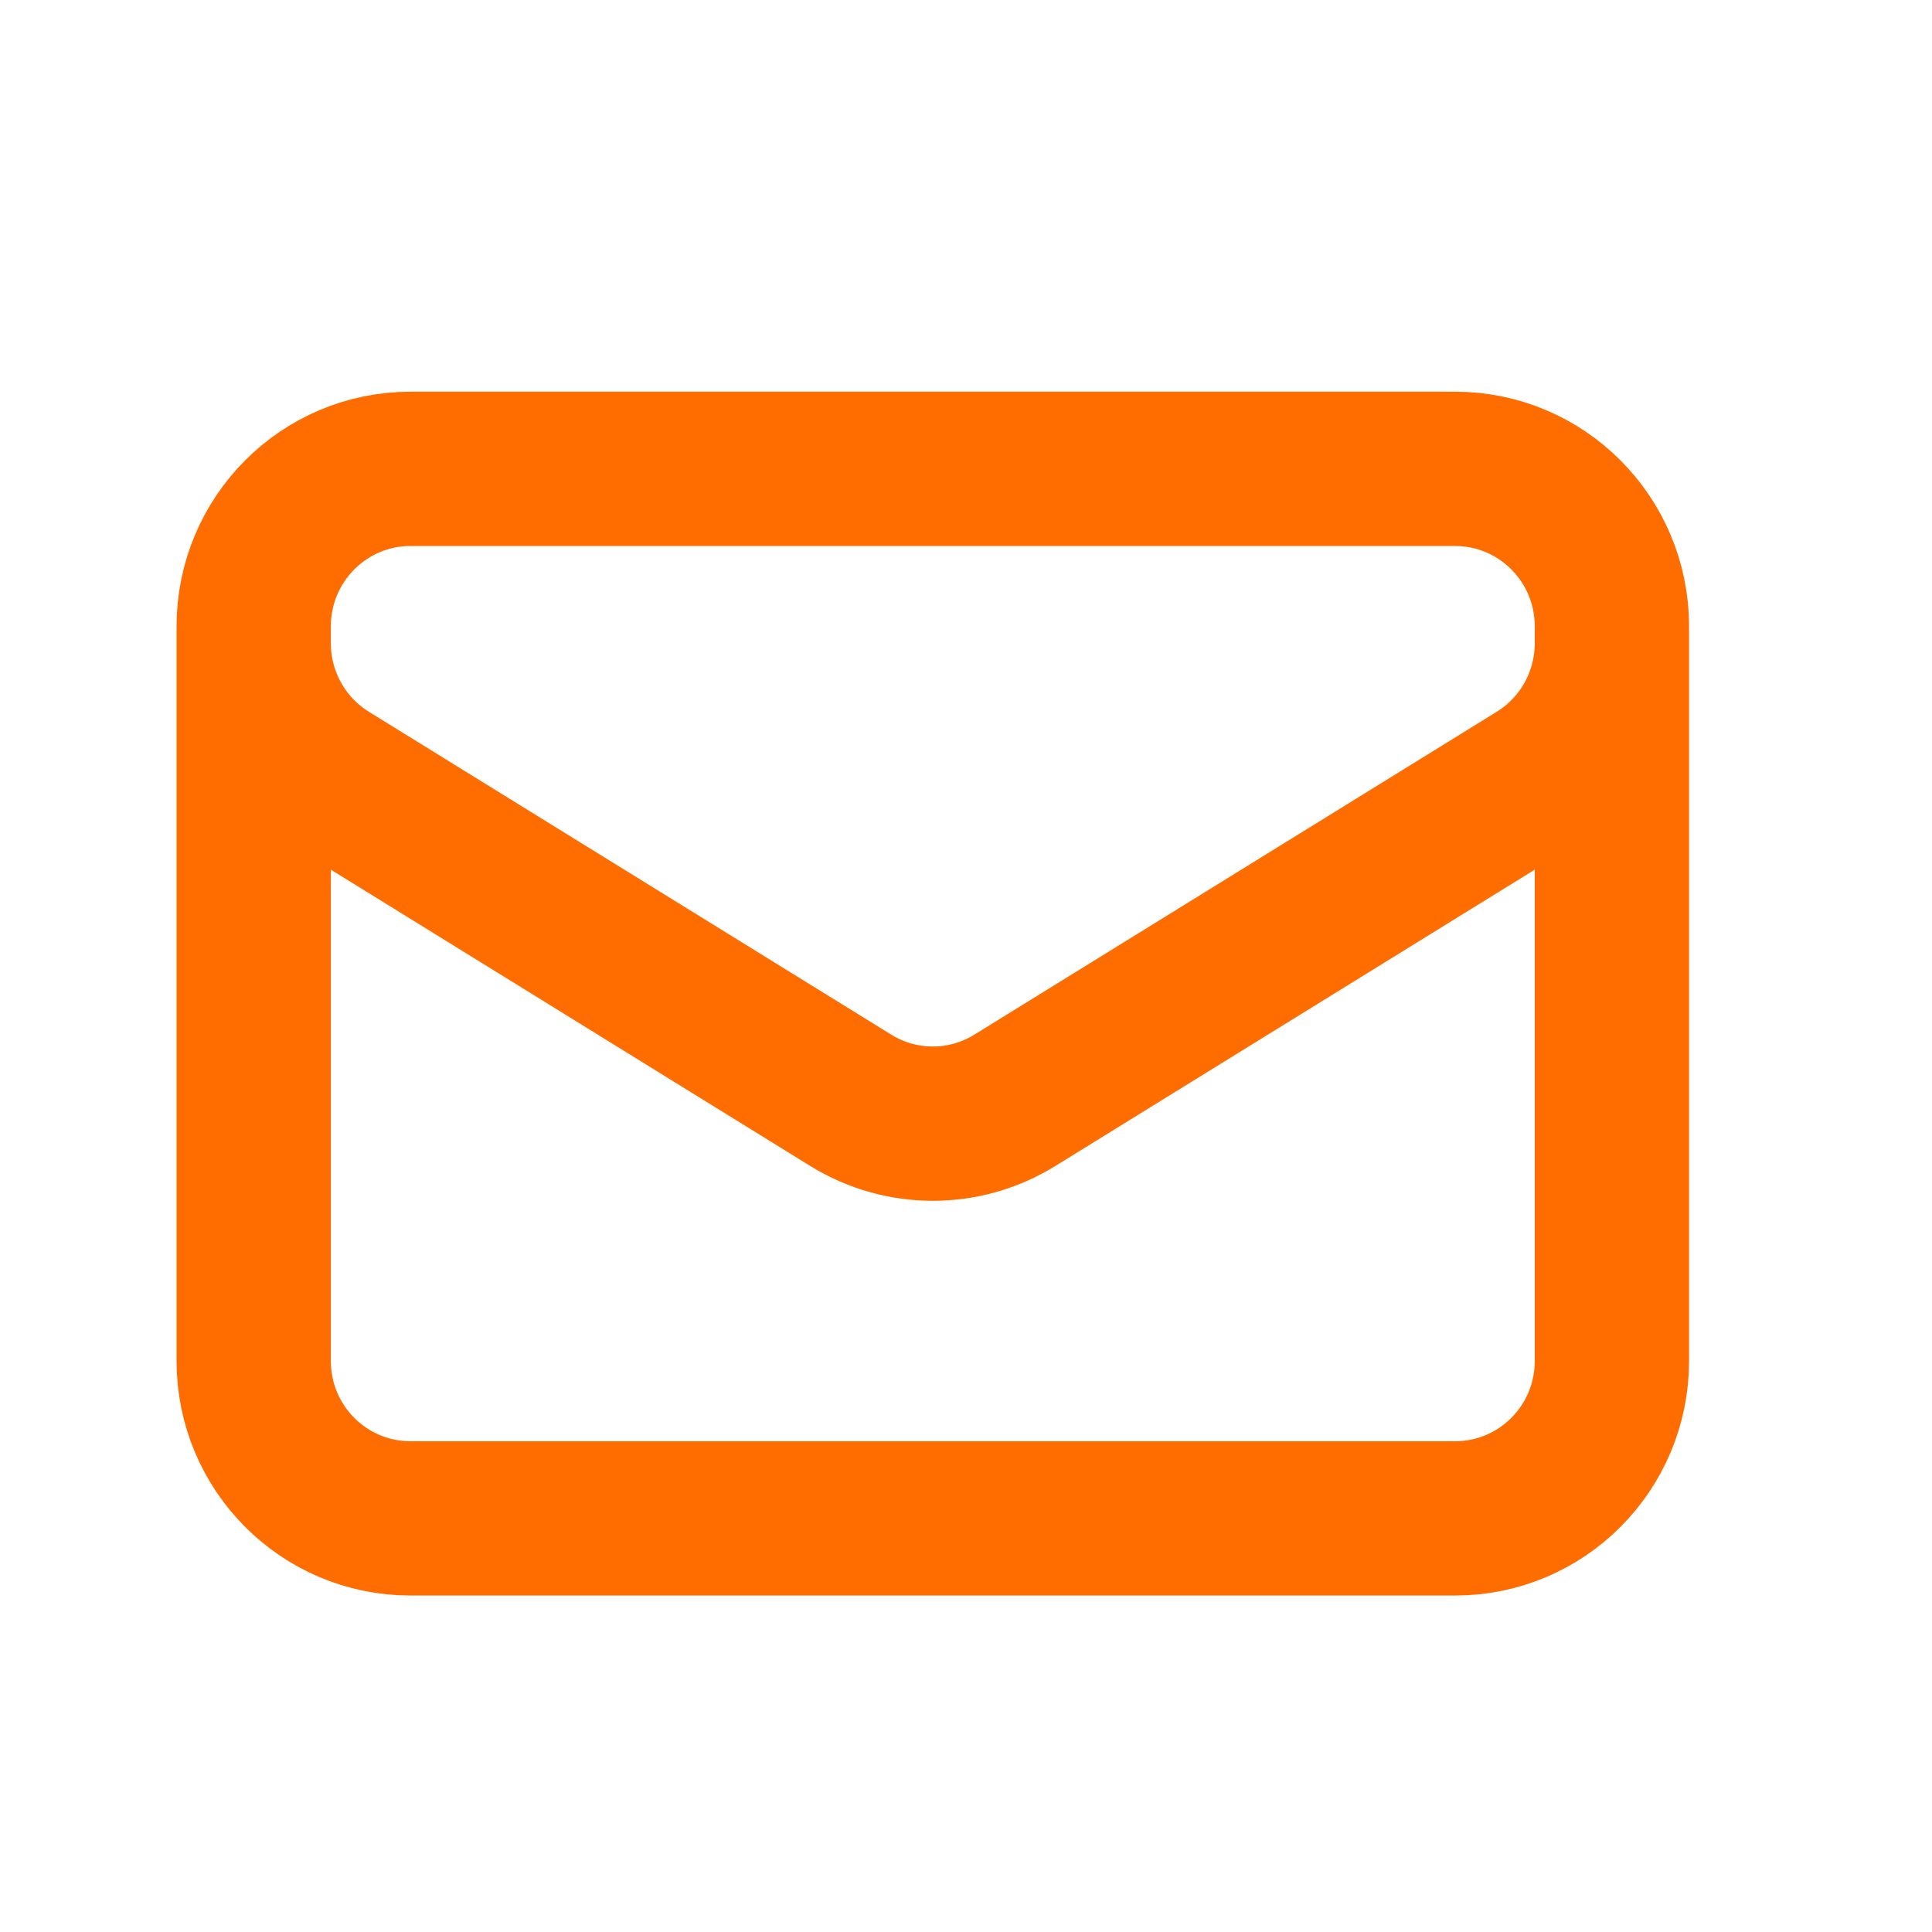
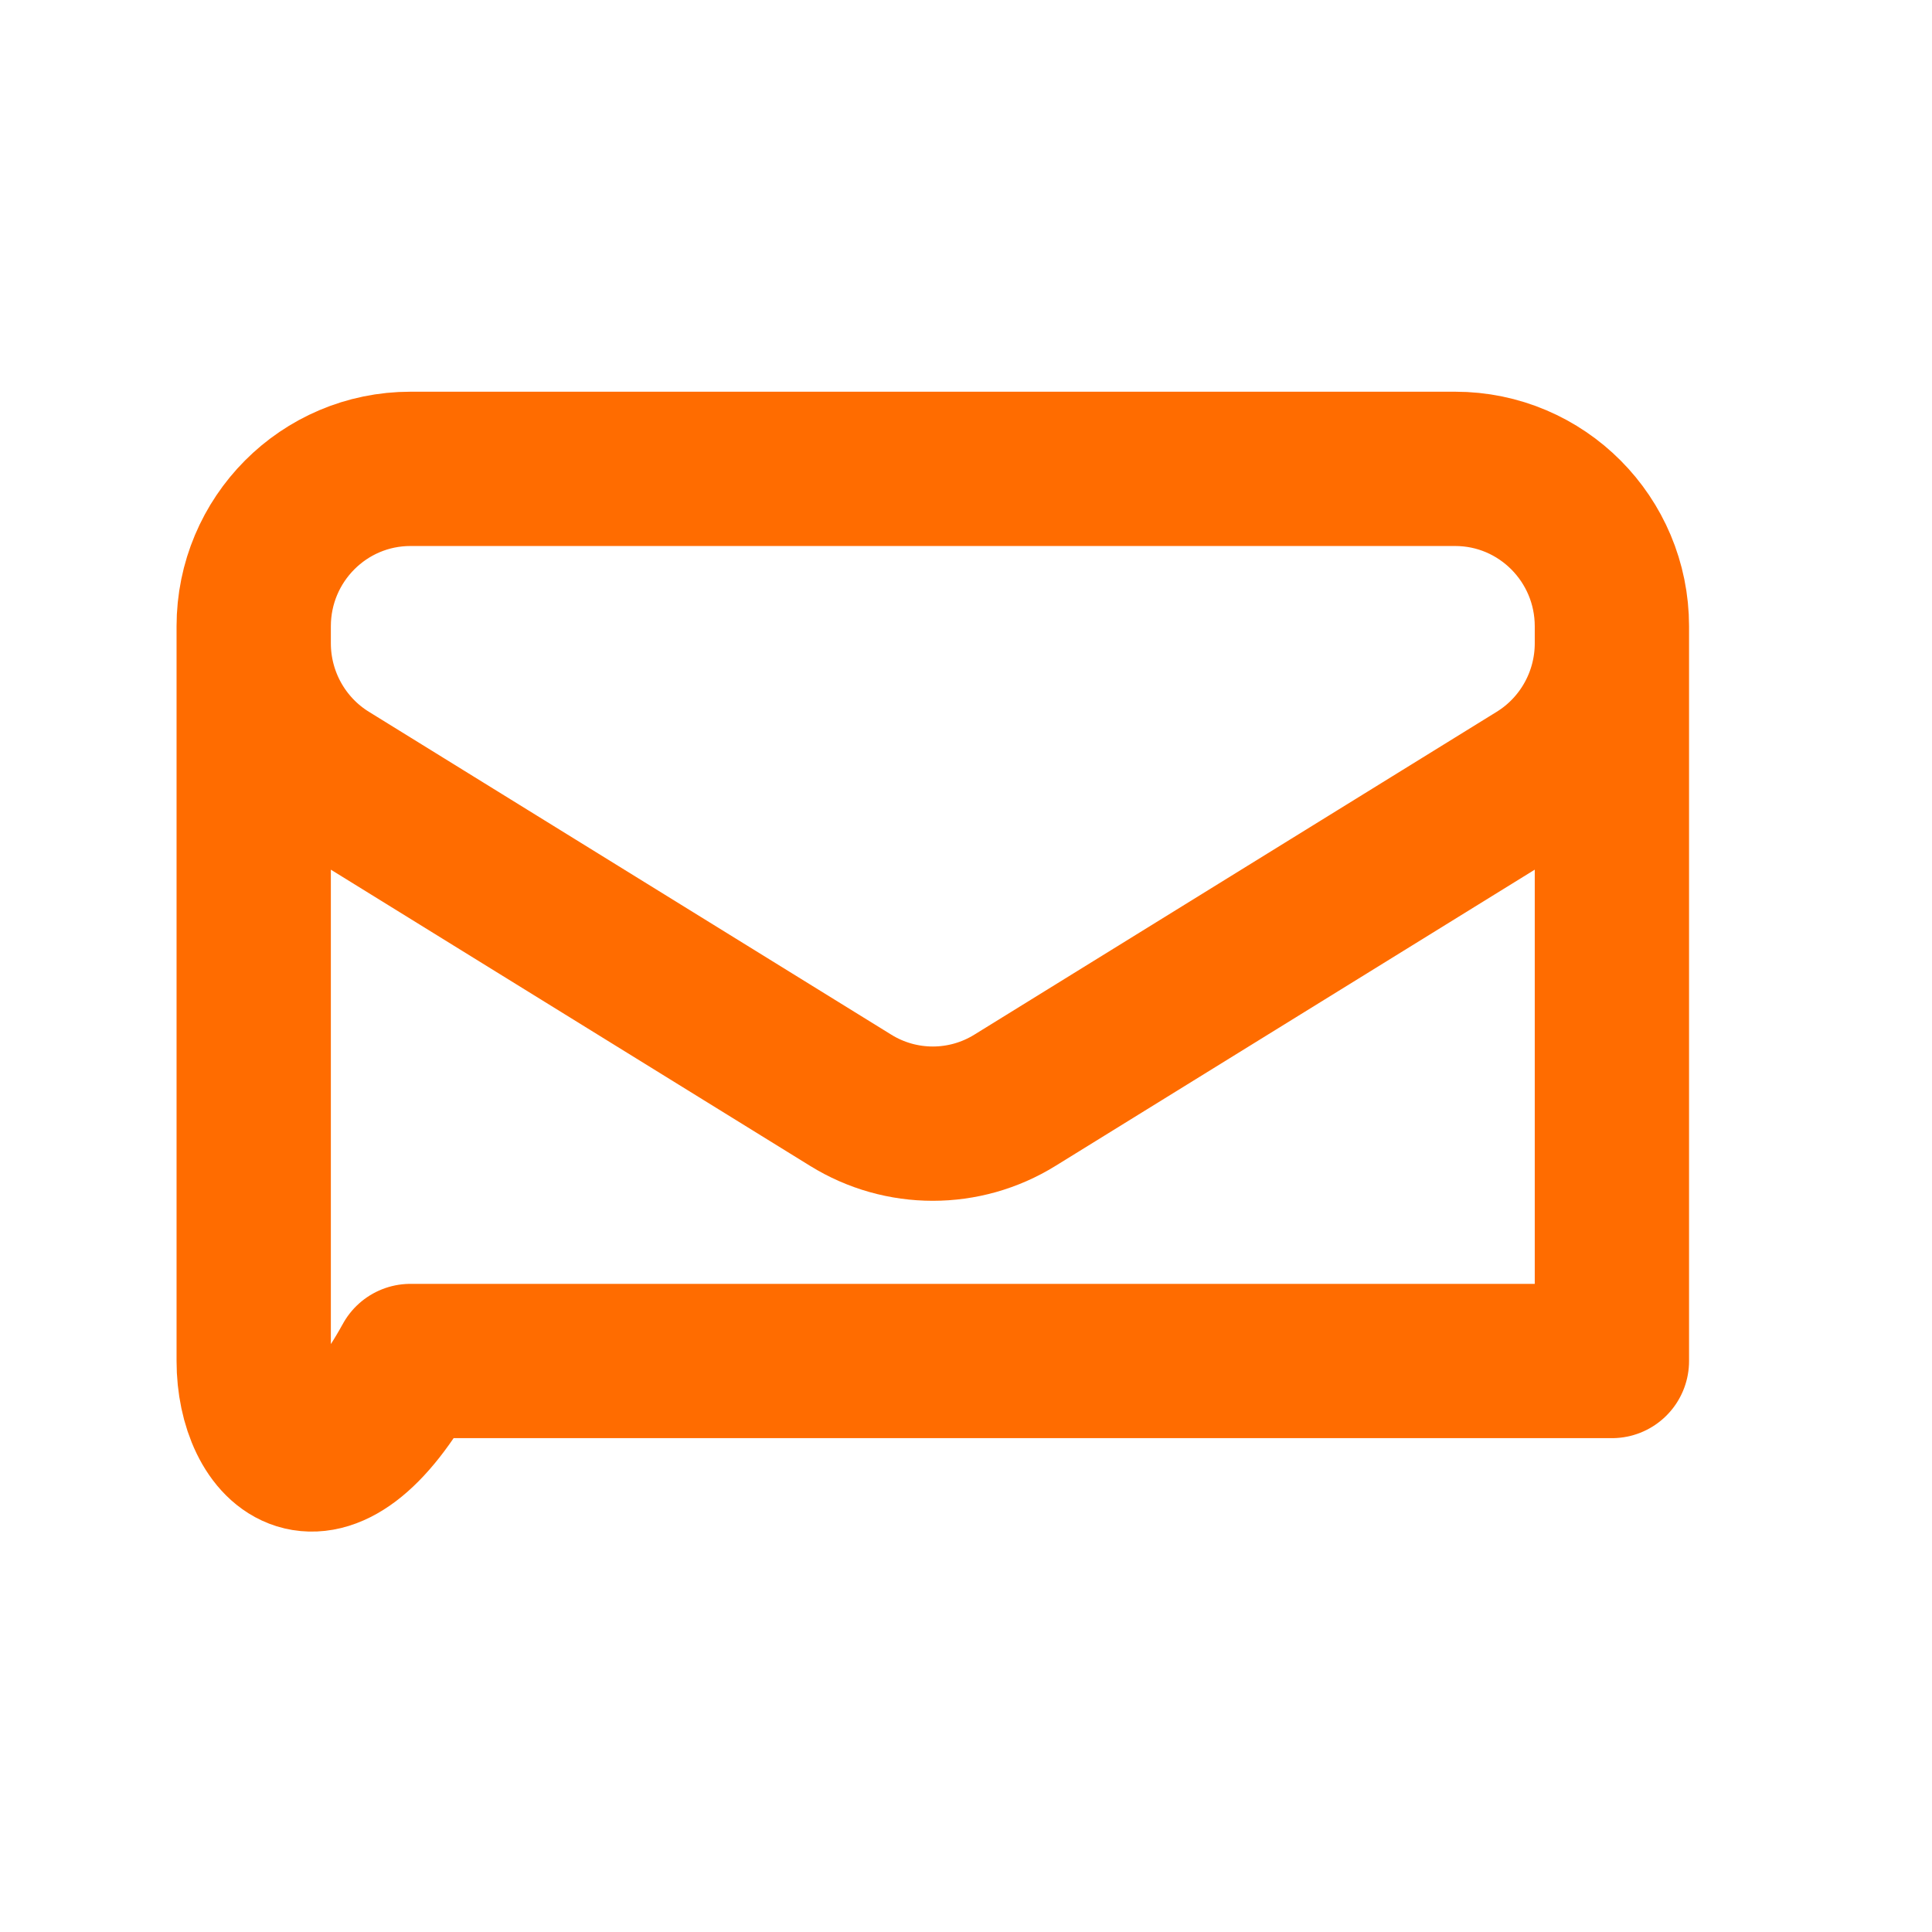
<svg xmlns="http://www.w3.org/2000/svg" width="22" height="22" viewBox="0 0 22 22" fill="none">
-   <path d="M18.355 7.132V15.498C18.355 16.488 17.556 17.29 16.57 17.29H4.674C3.688 17.29 2.889 16.488 2.889 15.498V7.132M18.355 7.132C18.355 6.142 17.556 5.339 16.57 5.339H4.674C3.688 5.339 2.889 6.142 2.889 7.132M18.355 7.132V7.325C18.355 7.948 18.033 8.526 17.506 8.852L11.557 12.529C10.984 12.884 10.26 12.884 9.687 12.529L3.738 8.852C3.211 8.526 2.889 7.948 2.889 7.325V7.132" stroke="#FF6C00" stroke-width="1.757" stroke-linecap="round" stroke-linejoin="round" />
+   <path d="M18.355 7.132V15.498H4.674C3.688 17.29 2.889 16.488 2.889 15.498V7.132M18.355 7.132C18.355 6.142 17.556 5.339 16.57 5.339H4.674C3.688 5.339 2.889 6.142 2.889 7.132M18.355 7.132V7.325C18.355 7.948 18.033 8.526 17.506 8.852L11.557 12.529C10.984 12.884 10.26 12.884 9.687 12.529L3.738 8.852C3.211 8.526 2.889 7.948 2.889 7.325V7.132" stroke="#FF6C00" stroke-width="1.757" stroke-linecap="round" stroke-linejoin="round" />
</svg>